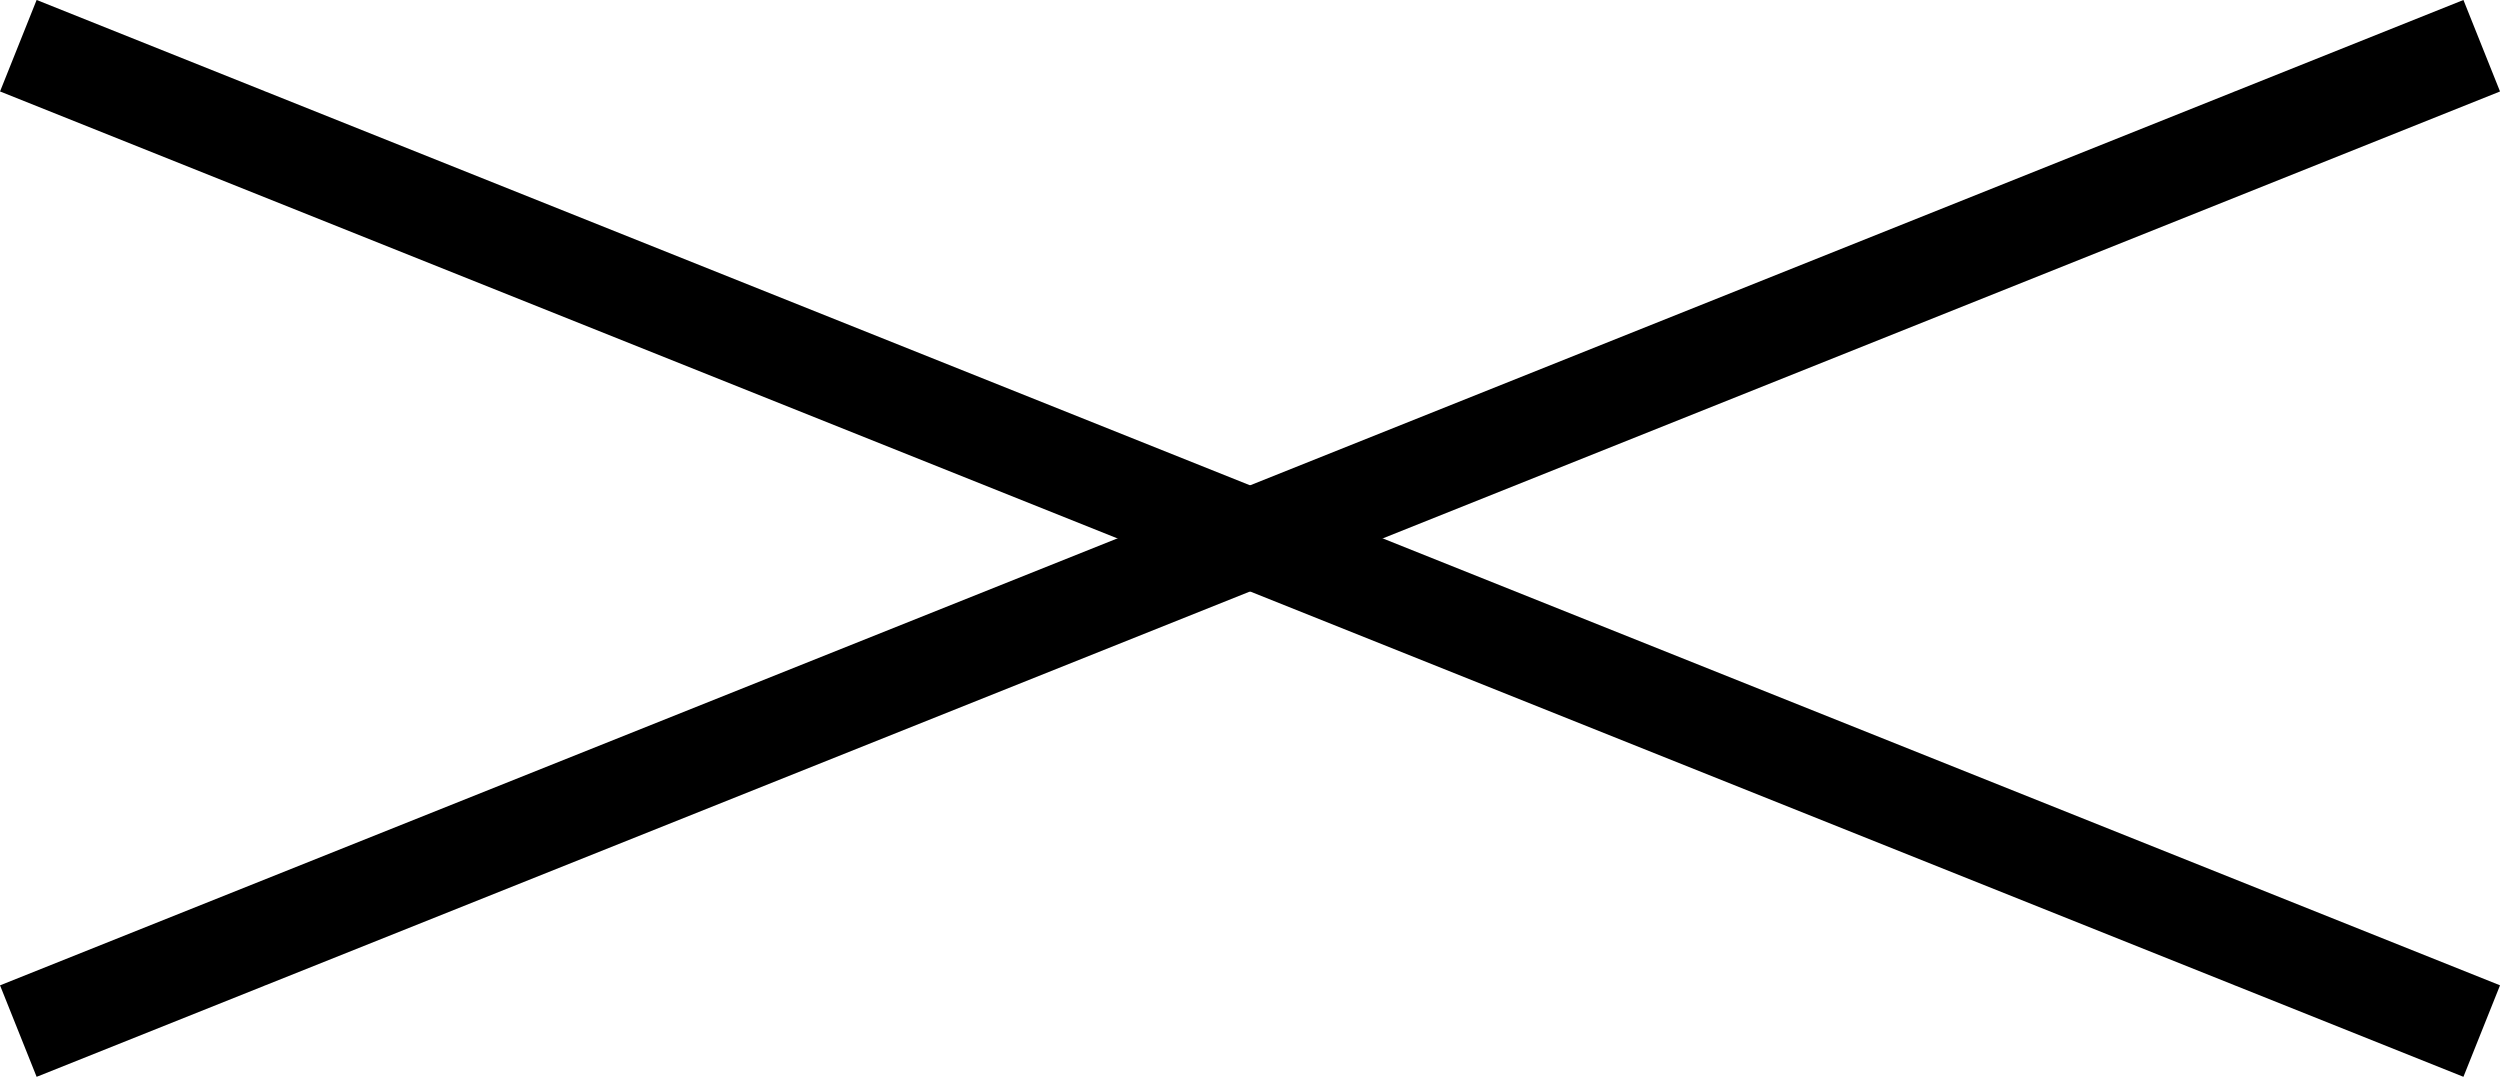
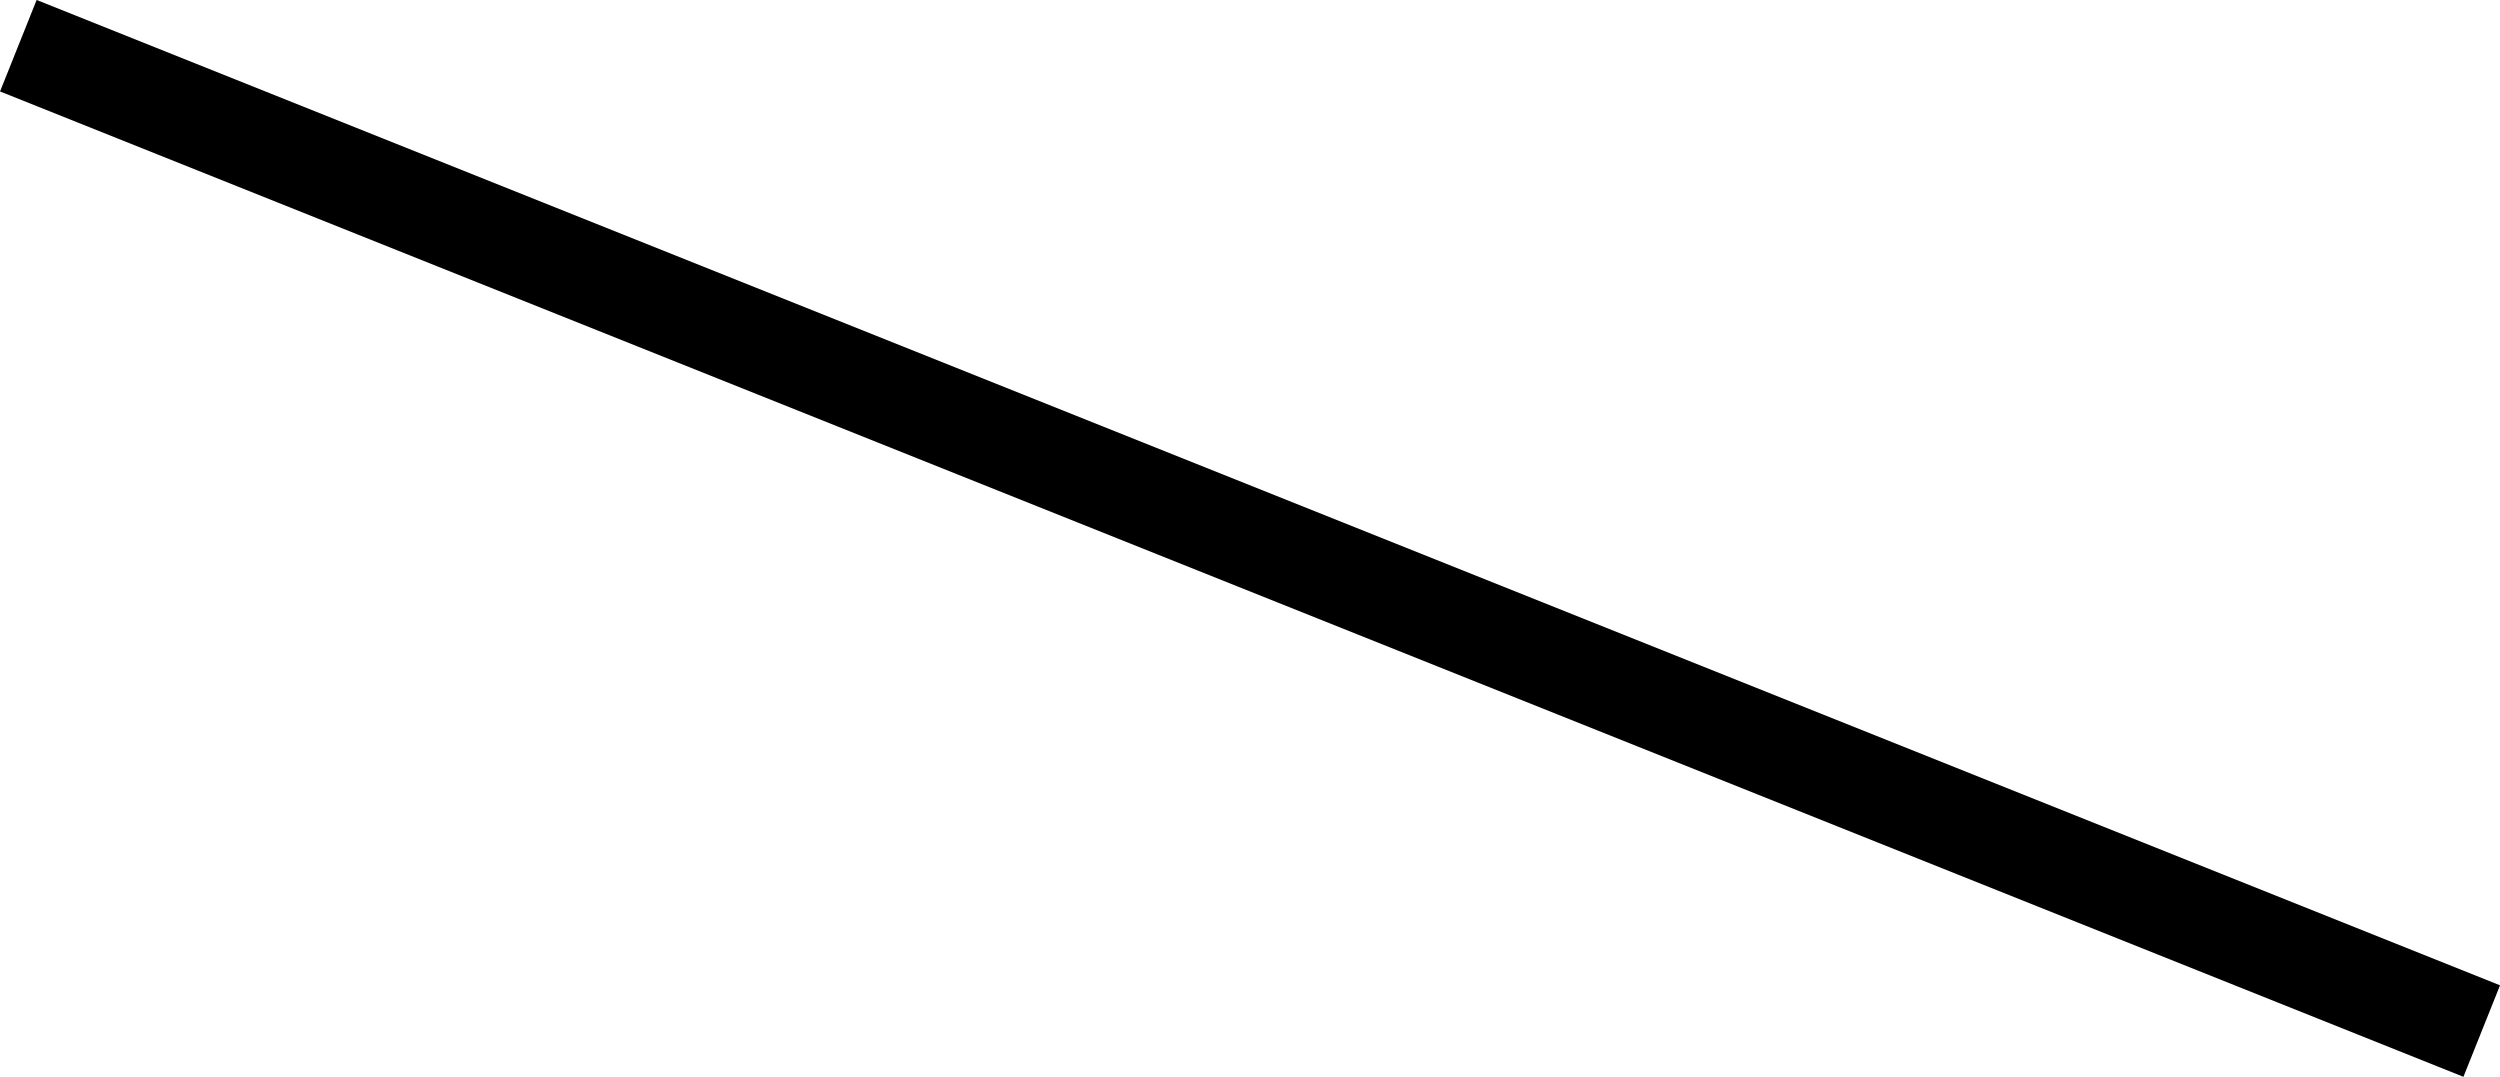
<svg xmlns="http://www.w3.org/2000/svg" width="50.743" height="21.857" viewBox="0 0 50.743 21.857">
  <g id="グループ_60" data-name="グループ 60" transform="translate(0.407 1.266)">
    <line id="線_18" data-name="線 18" x1="50" y1="20" transform="translate(-0.035 -0.338)" fill="none" stroke="#000" stroke-width="2" />
-     <line id="線_105" data-name="線 105" y1="20" x2="50" transform="translate(-0.035 -0.338)" fill="none" stroke="#000" stroke-width="2" />
  </g>
</svg>